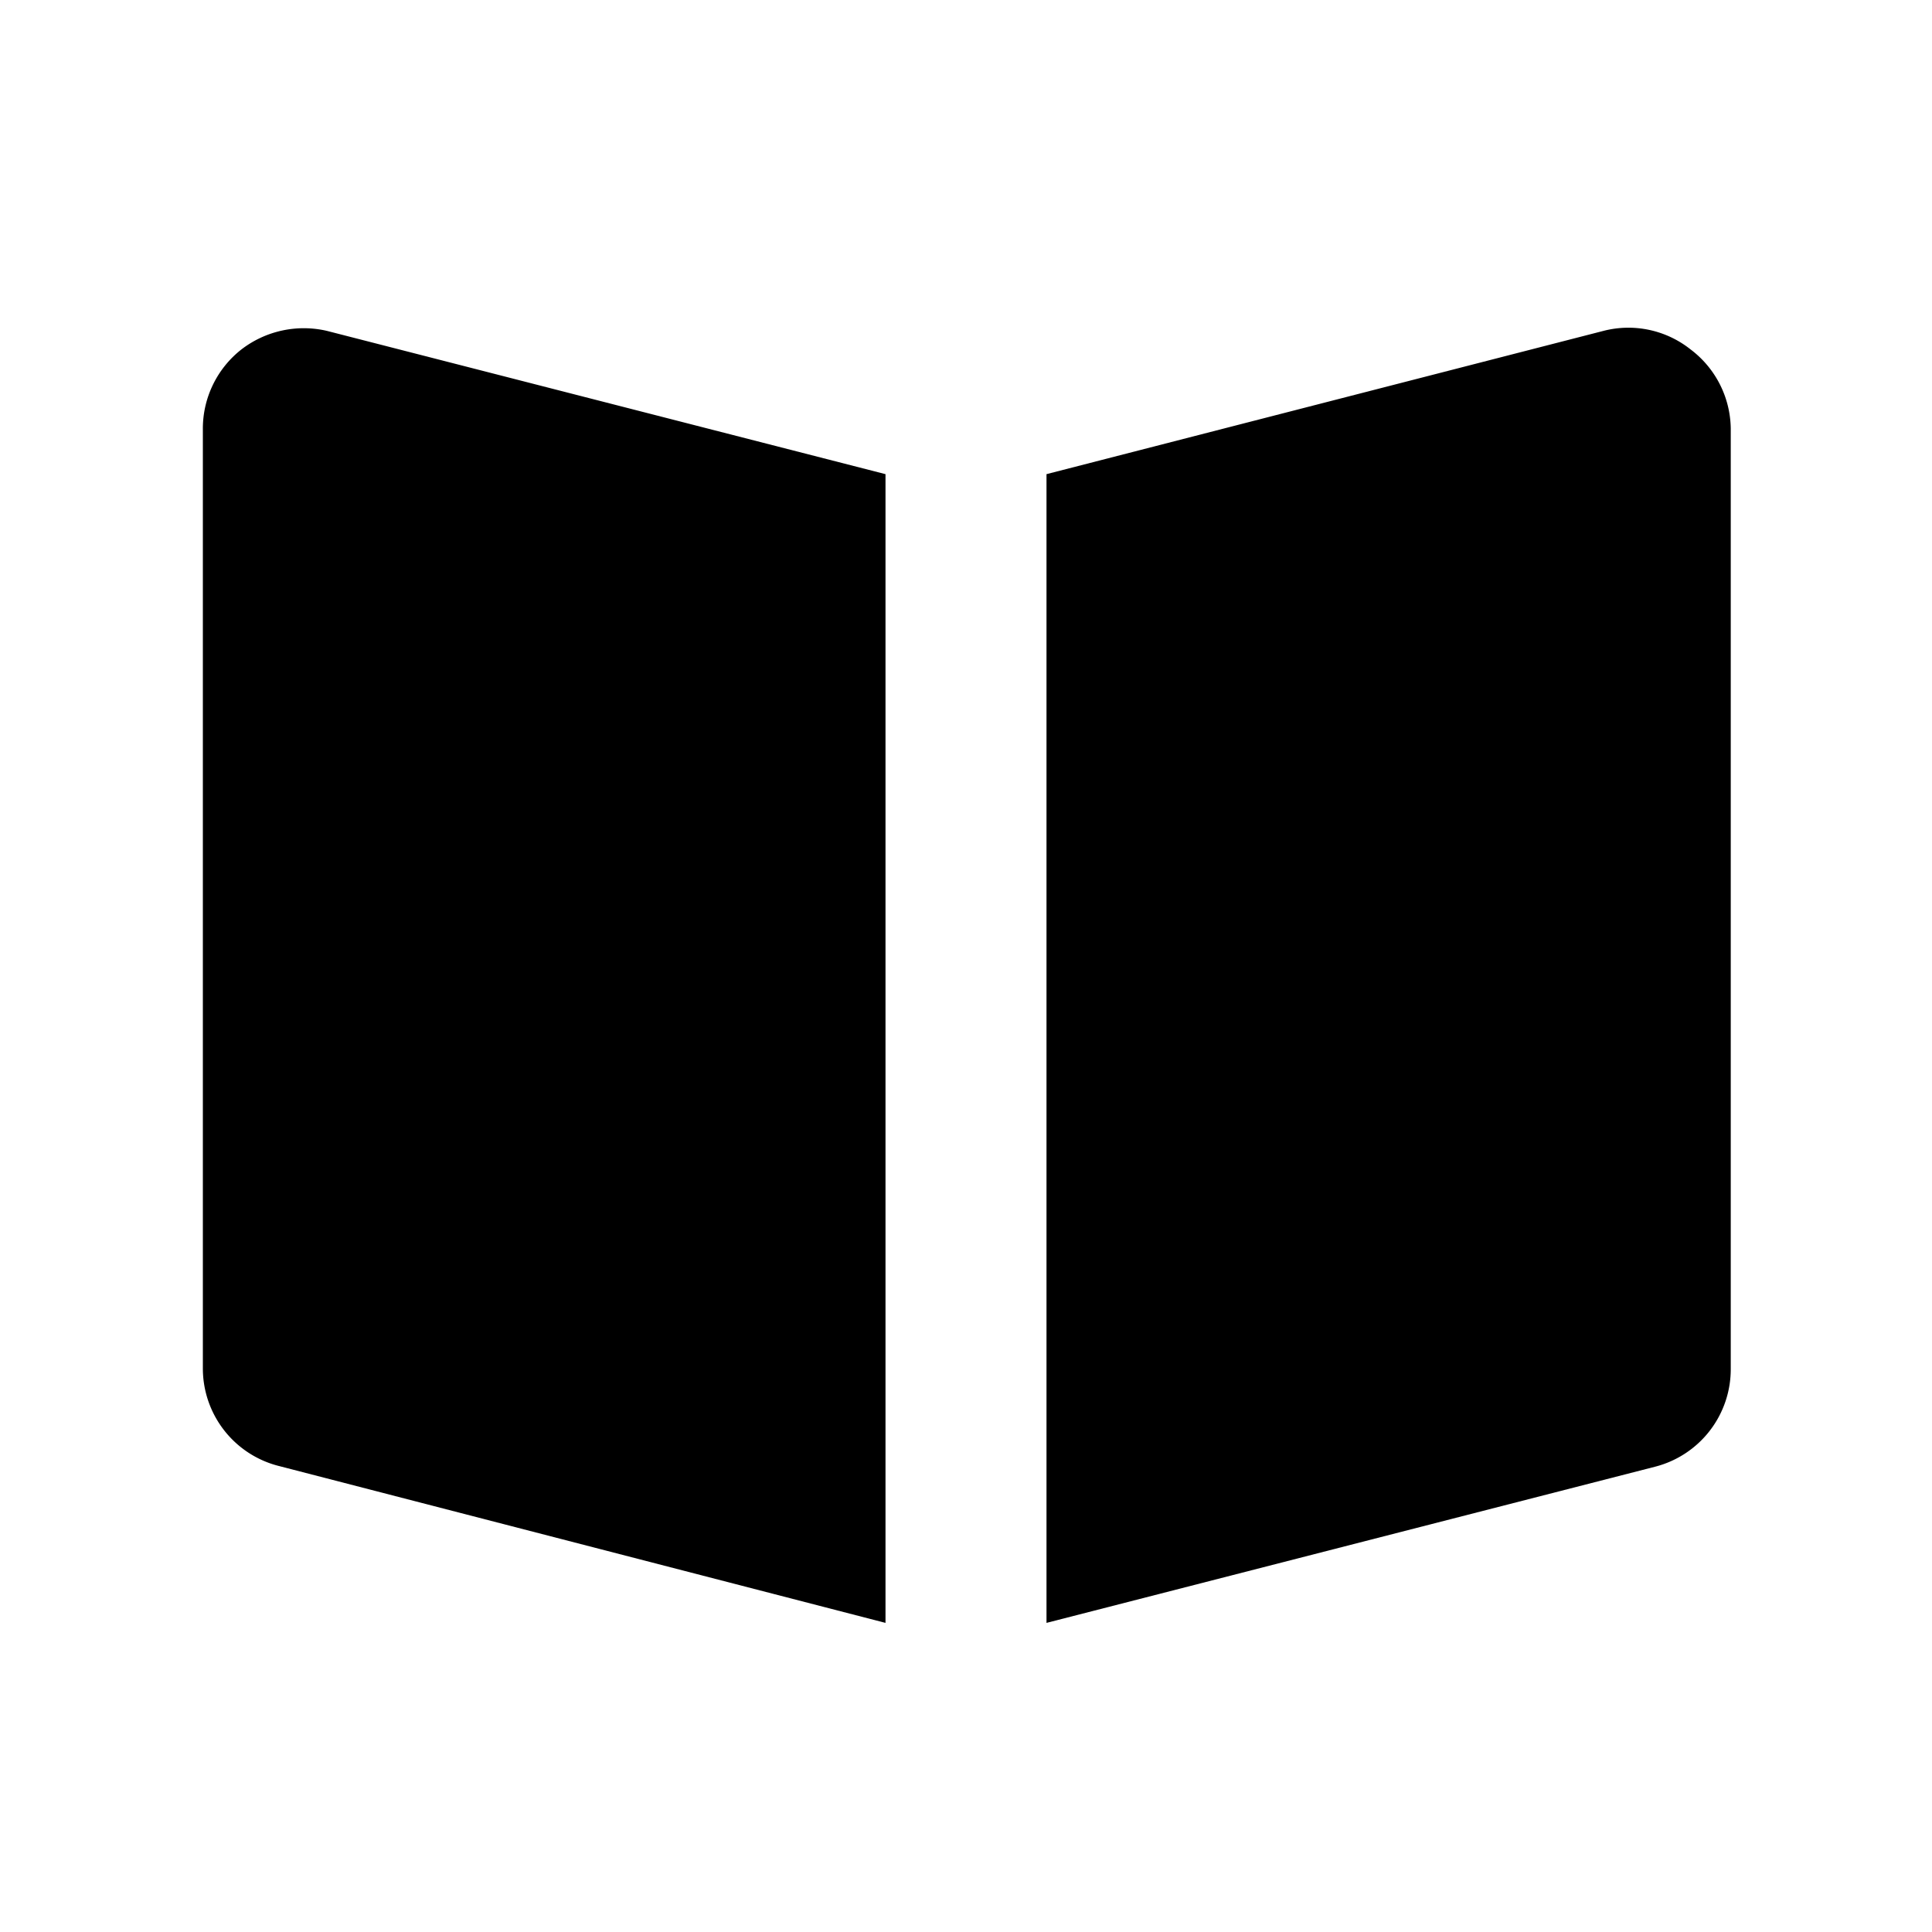
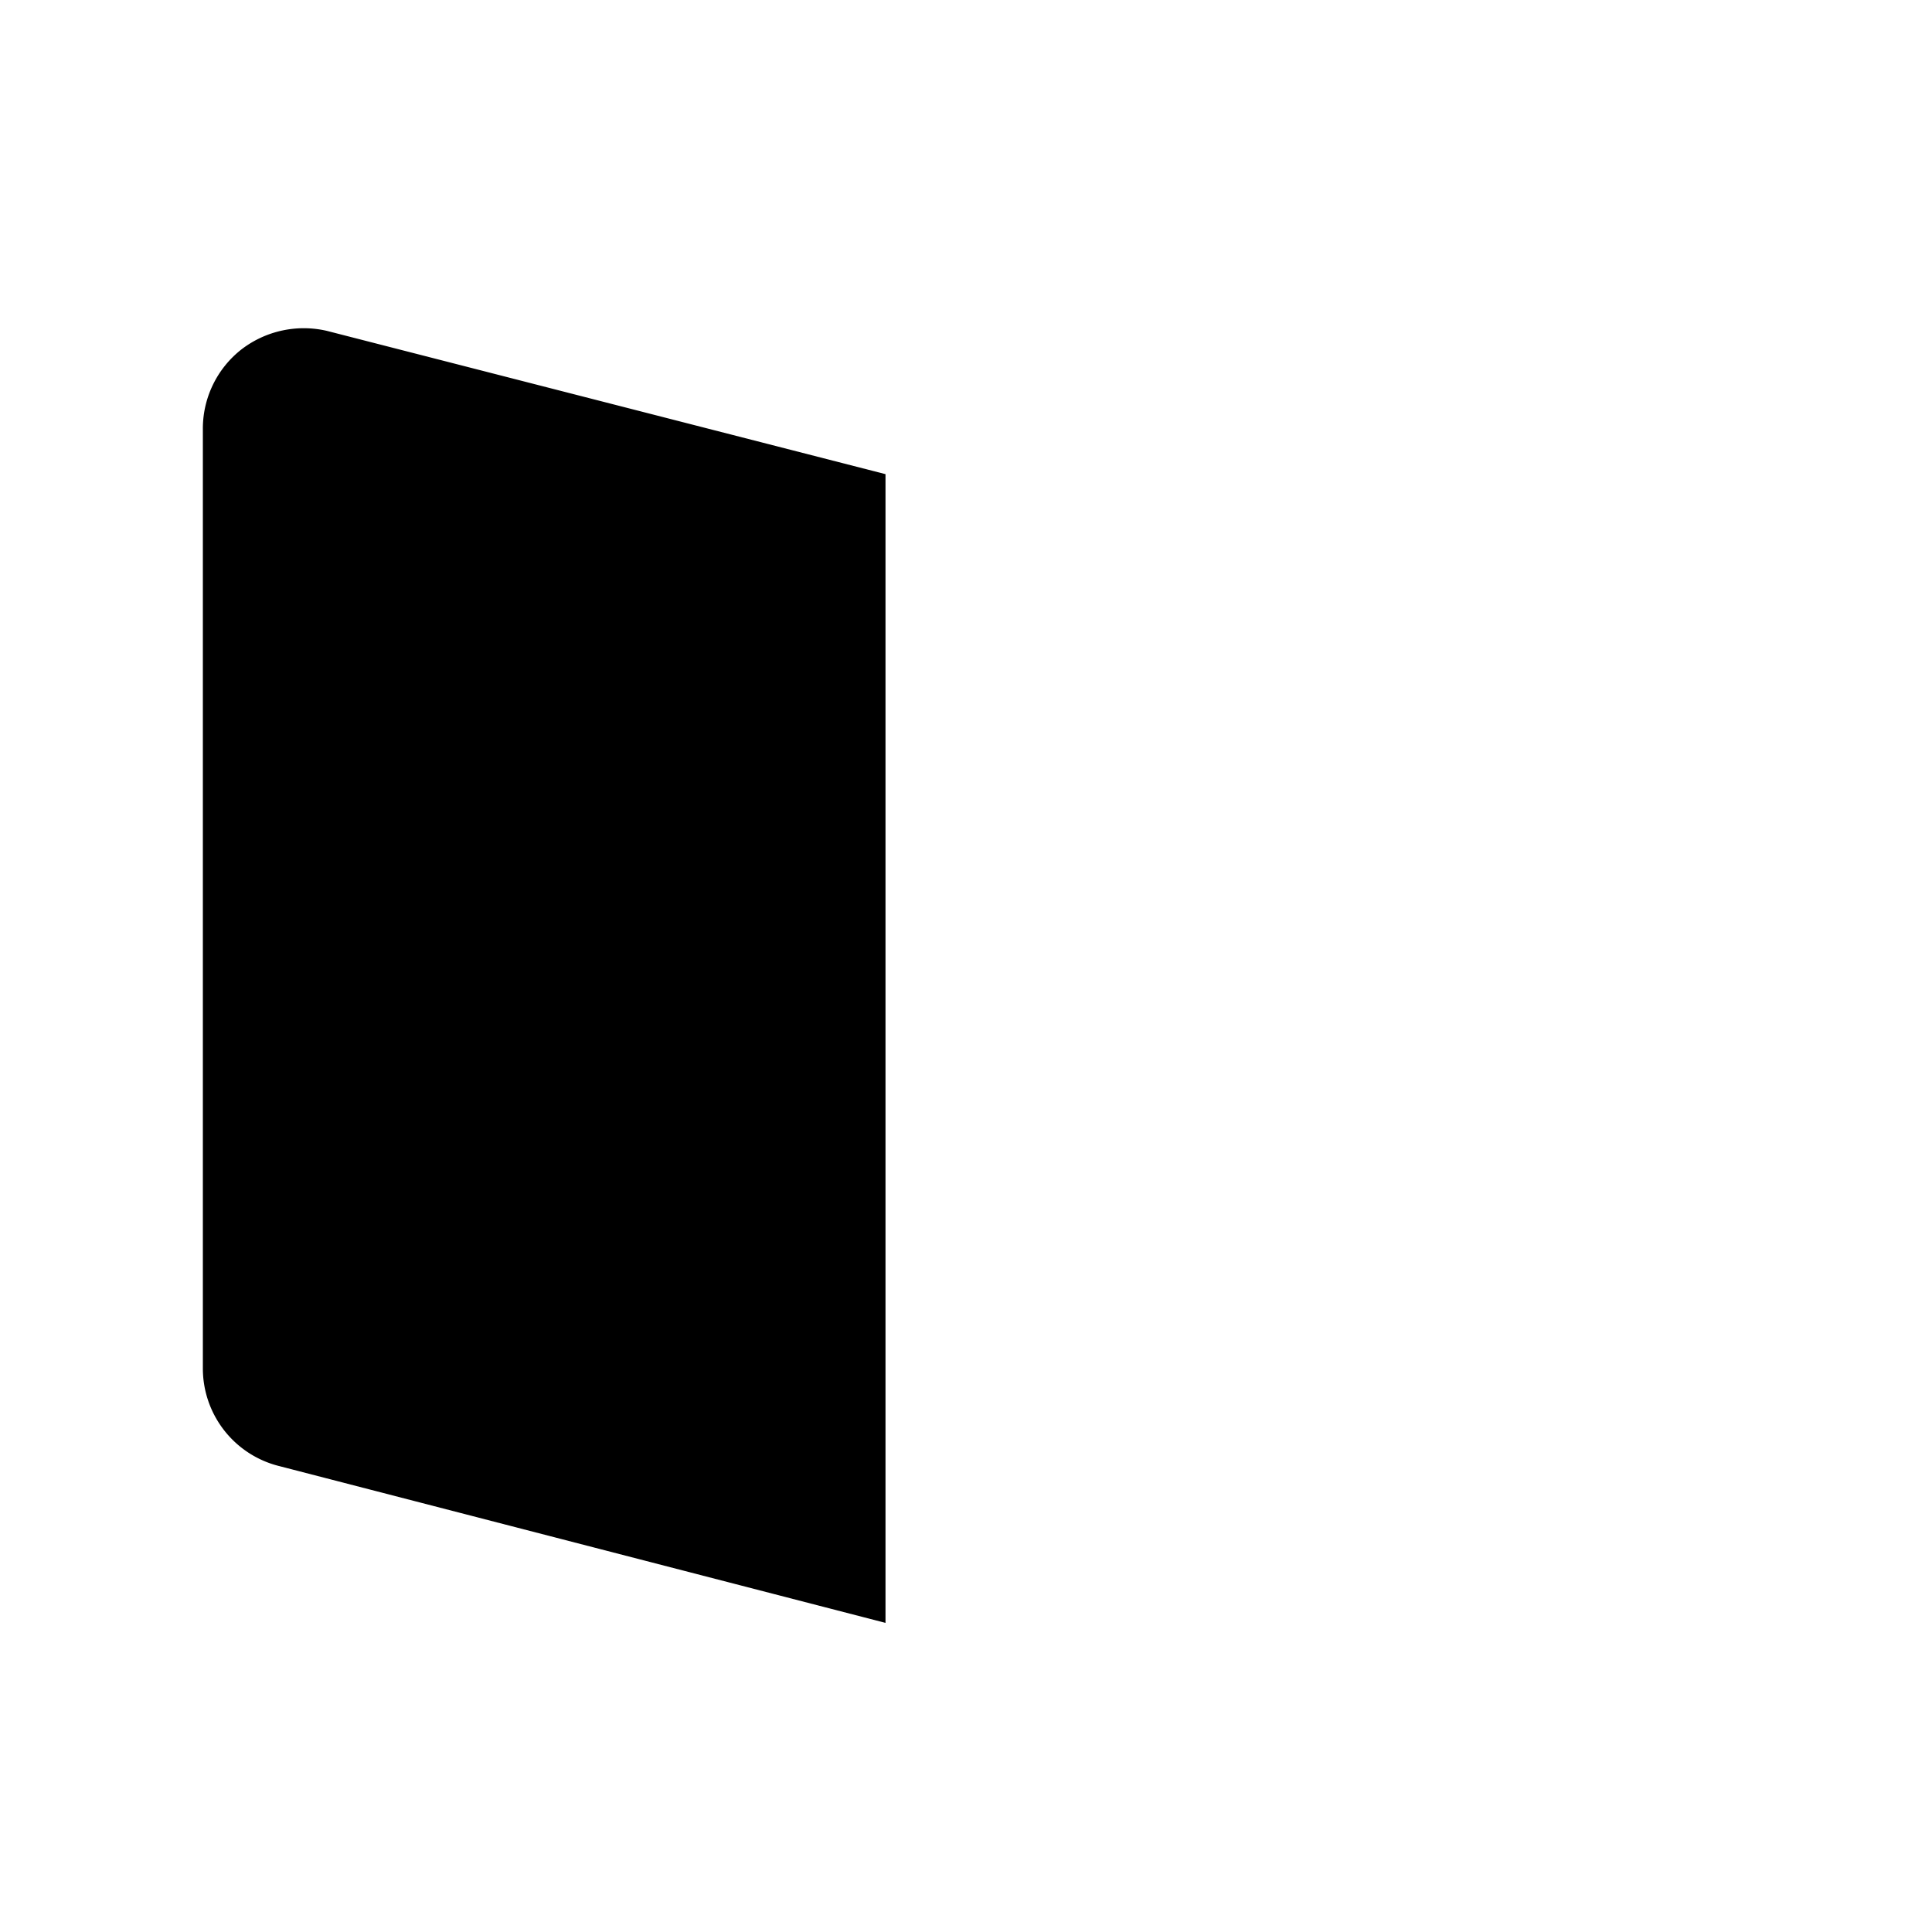
<svg xmlns="http://www.w3.org/2000/svg" fill="#000000" width="800px" height="800px" viewBox="0 0 24 24">
  <g data-name="Layer 2">
    <g data-name="book-open">
      <rect width="24" height="24" transform="rotate(180 12 12)" opacity="0" />
-       <path d="M21 4.34a1.24 1.24 0 0 0-1.08-.23L13 5.89v14.27l7.56-1.94A1.25 1.25 0 0 0 21.5 17V5.32a1.25 1.25 0 0 0-.5-.98z" />
      <path d="M11 5.89L4.06 4.11A1.27 1.27 0 0 0 3 4.34a1.25 1.25 0 0 0-.48 1V17a1.25 1.25 0 0 0 .94 1.21L11 20.16z" />
    </g>
  </g>
</svg>